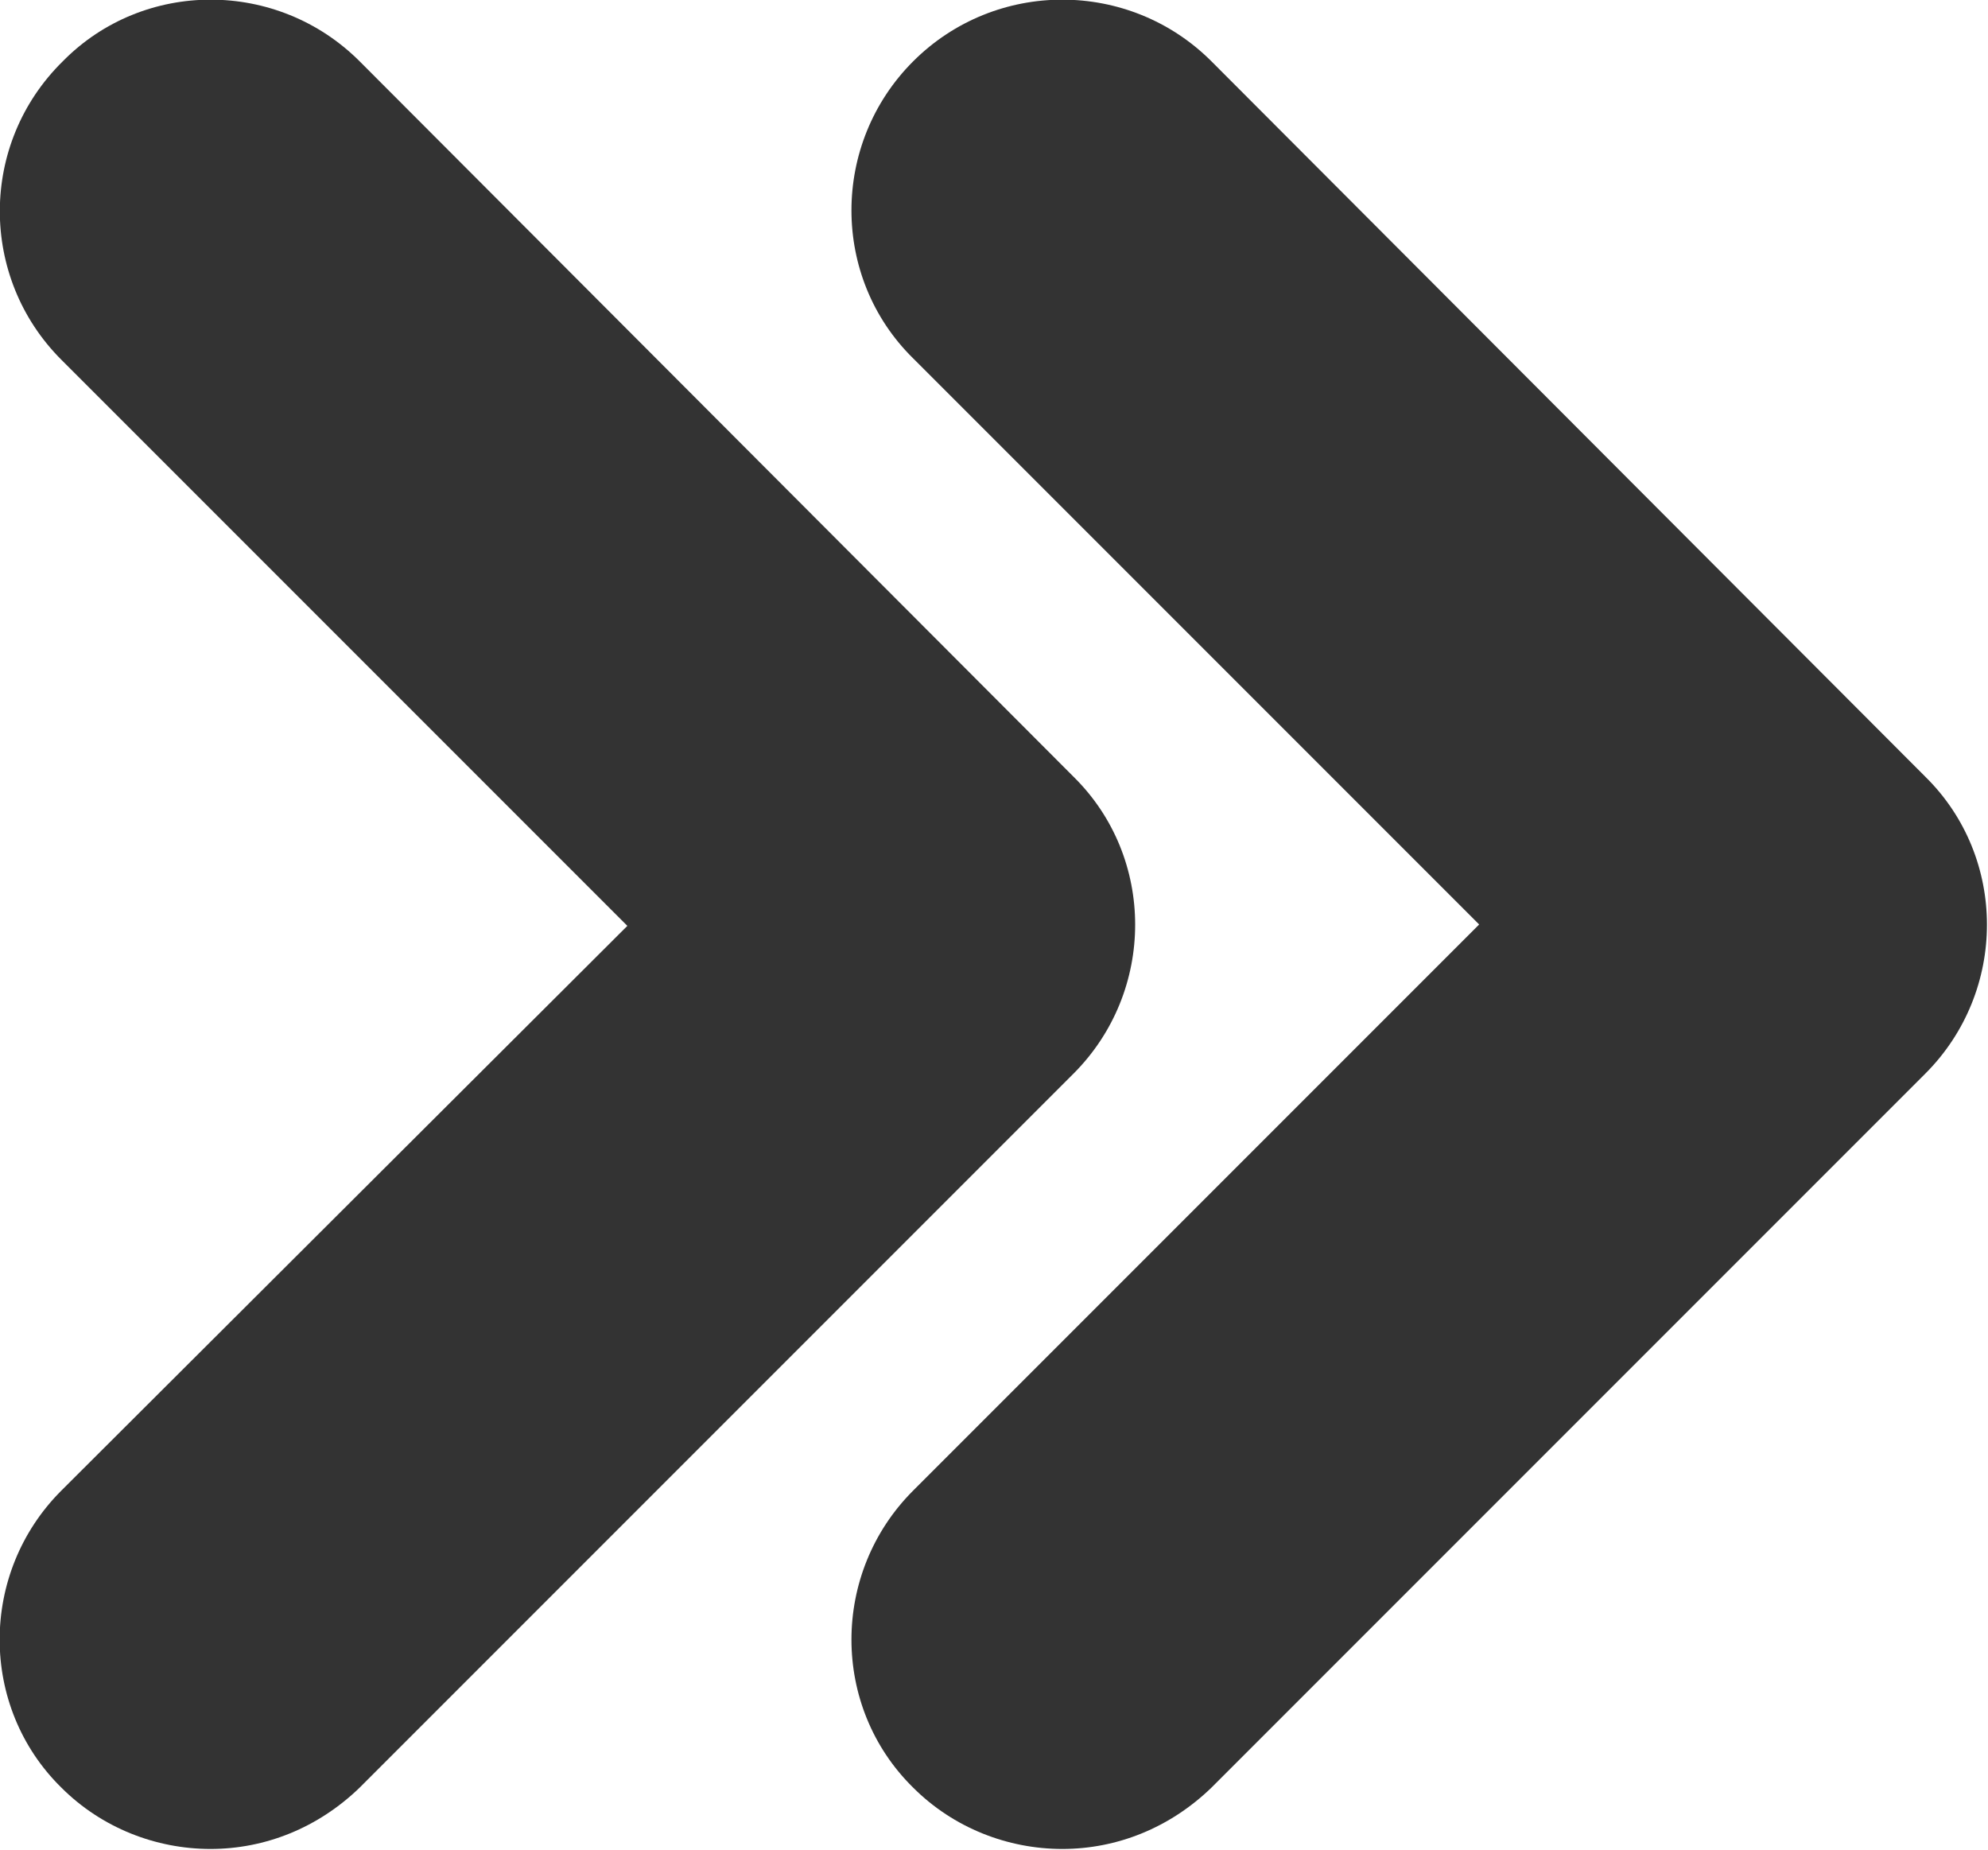
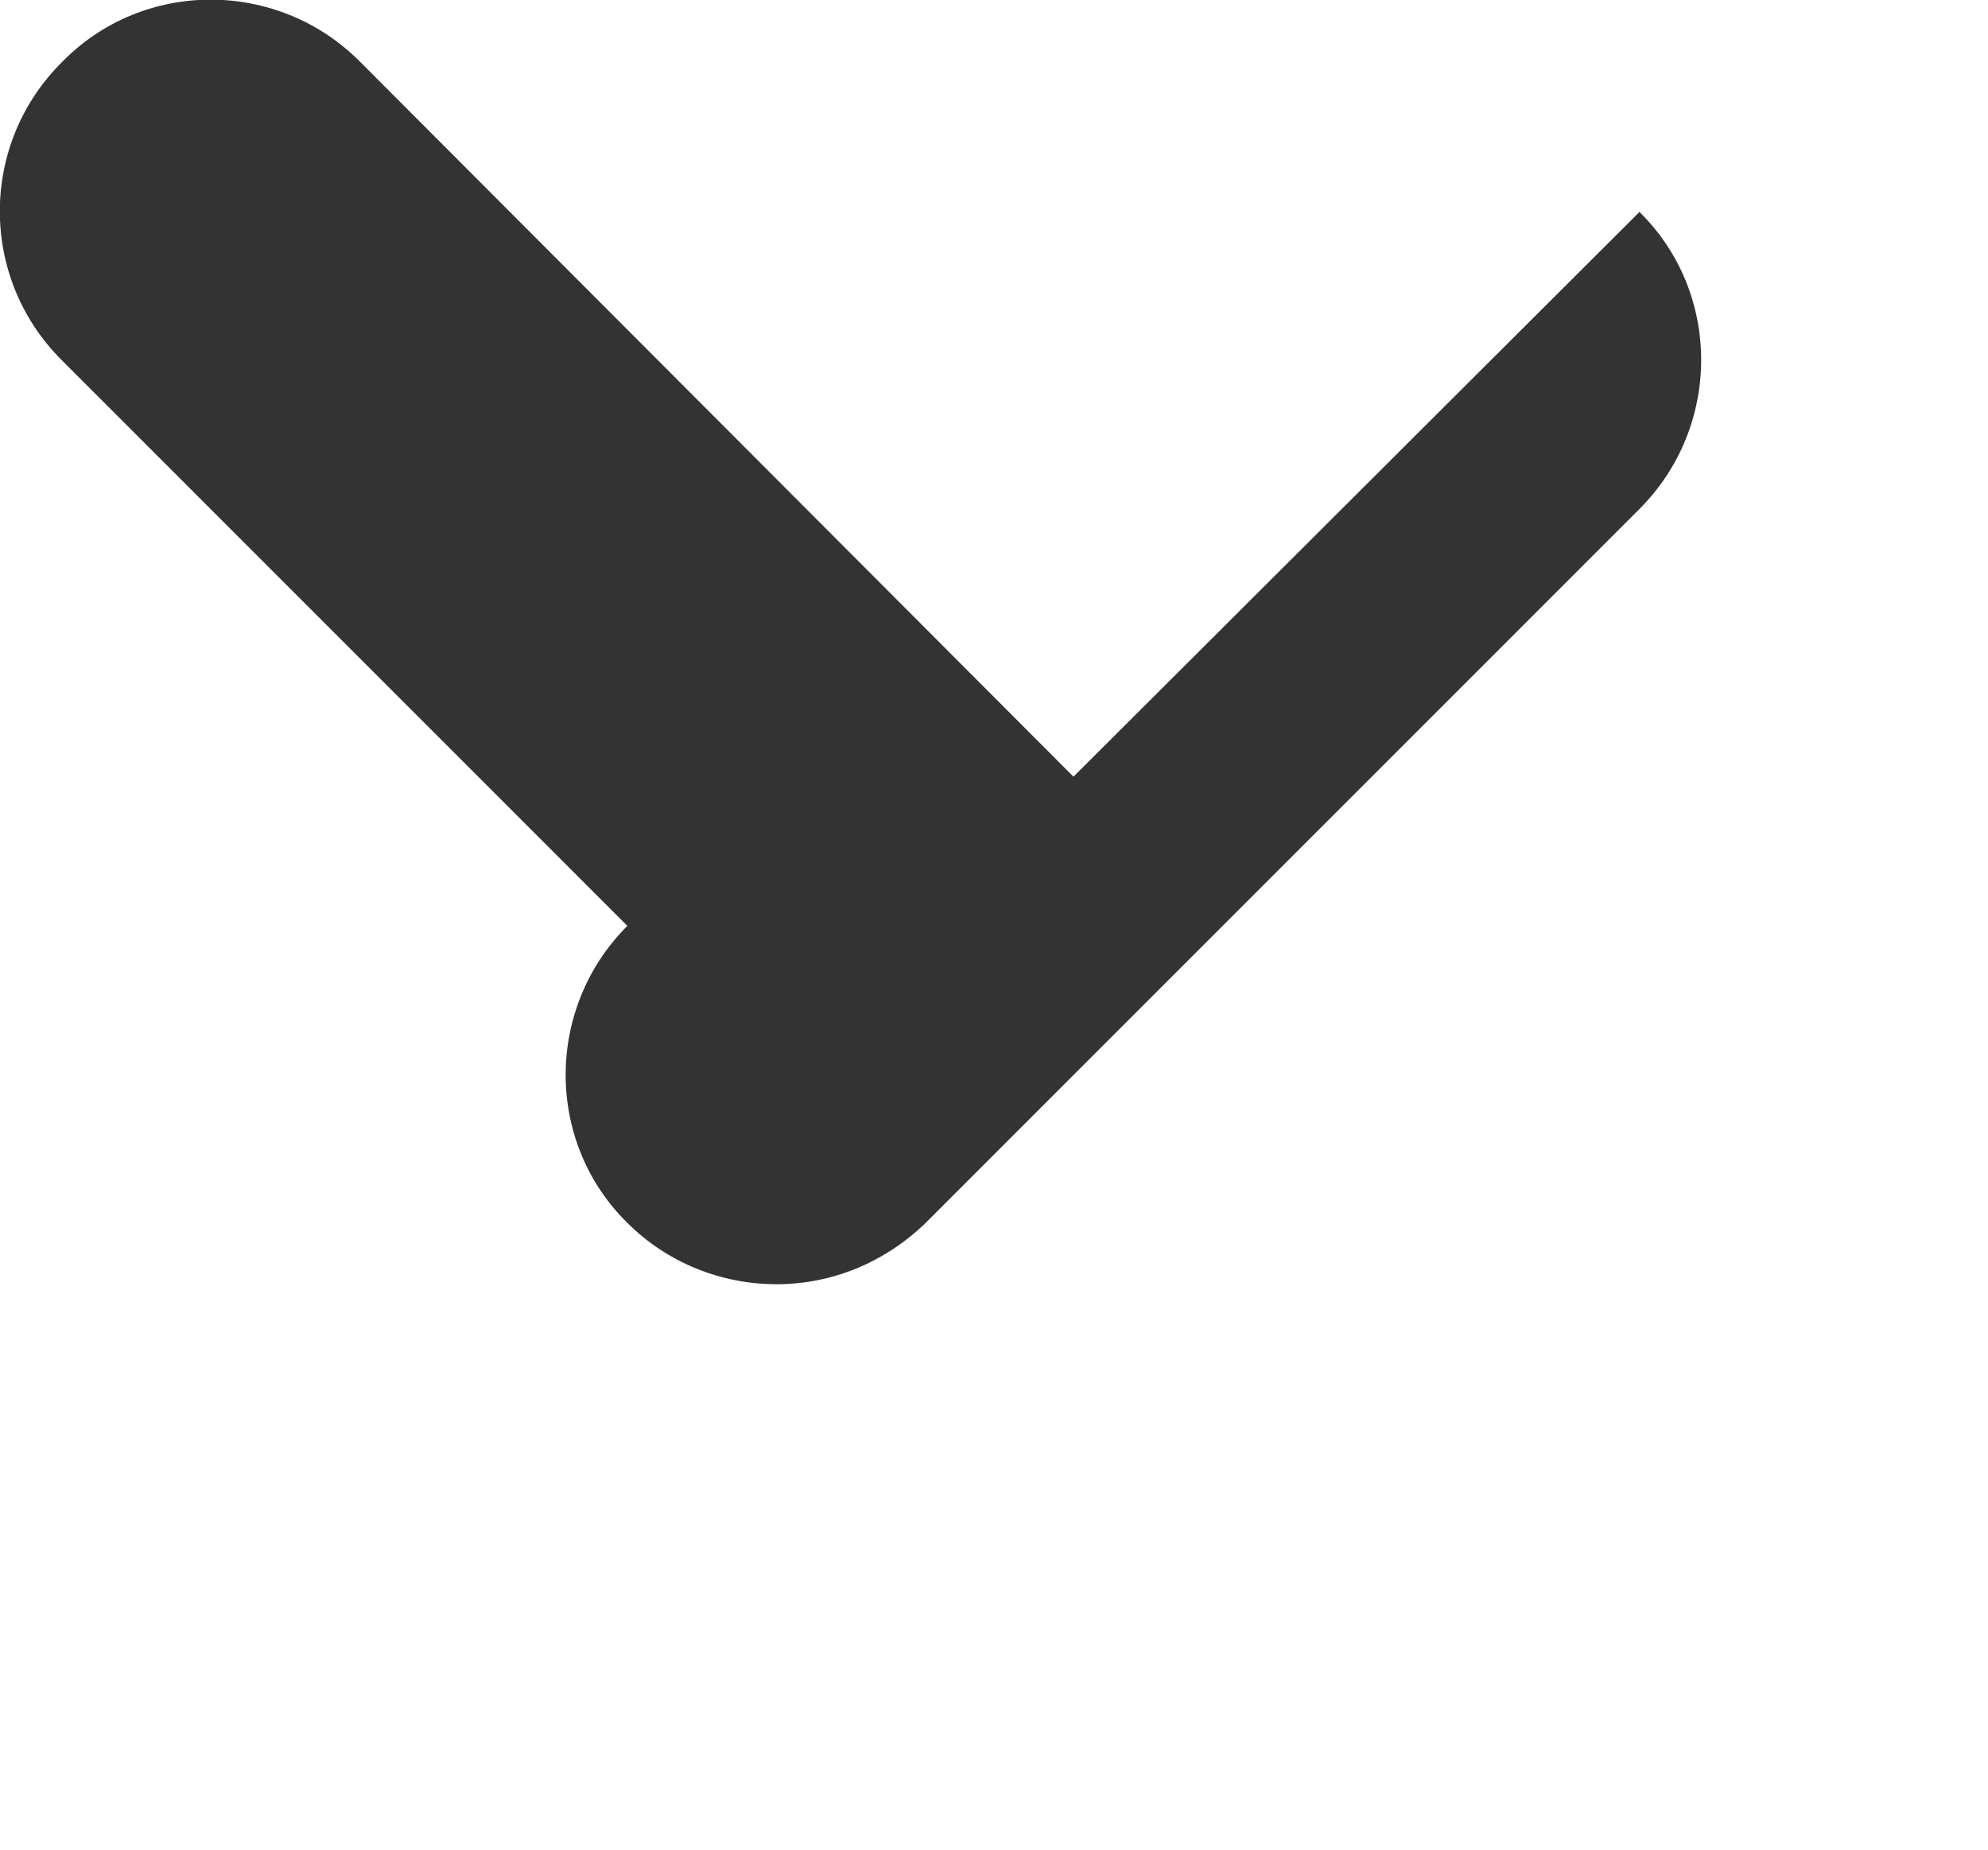
<svg xmlns="http://www.w3.org/2000/svg" id="_レイヤー_2" data-name="レイヤー 2" viewBox="0 0 14.26 13.27">
  <defs>
    <style>
      .cls-1 {
        fill: #333;
        stroke-width: 0px;
      }
    </style>
  </defs>
  <g id="_コンテンツ" data-name="コンテンツ">
    <g>
-       <path class="cls-1" d="M7.7,5.57L2.58.44c-.59-.59-1.55-.59-2.13,0C-.15,1.03-.15,1.99.44,2.58l4.06,4.06L.44,10.69c-.59.59-.59,1.55,0,2.13.29.29.68.44,1.07.44s.77-.15,1.07-.44l5.12-5.12c.59-.59.59-1.55,0-2.13Z" />
-       <path class="cls-1" d="M13.81,5.57L8.69.44c-.59-.59-1.55-.59-2.14,0-.59.59-.59,1.55,0,2.13l4.06,4.06-4.06,4.06c-.59.59-.59,1.55,0,2.13.29.29.68.44,1.07.44s.77-.15,1.07-.44l5.12-5.12c.59-.59.59-1.55,0-2.13Z" />
+       <path class="cls-1" d="M7.7,5.57L2.58.44c-.59-.59-1.55-.59-2.13,0C-.15,1.03-.15,1.99.44,2.58l4.06,4.06c-.59.59-.59,1.55,0,2.13.29.29.68.44,1.07.44s.77-.15,1.07-.44l5.12-5.12c.59-.59.59-1.55,0-2.13Z" />
    </g>
  </g>
</svg>